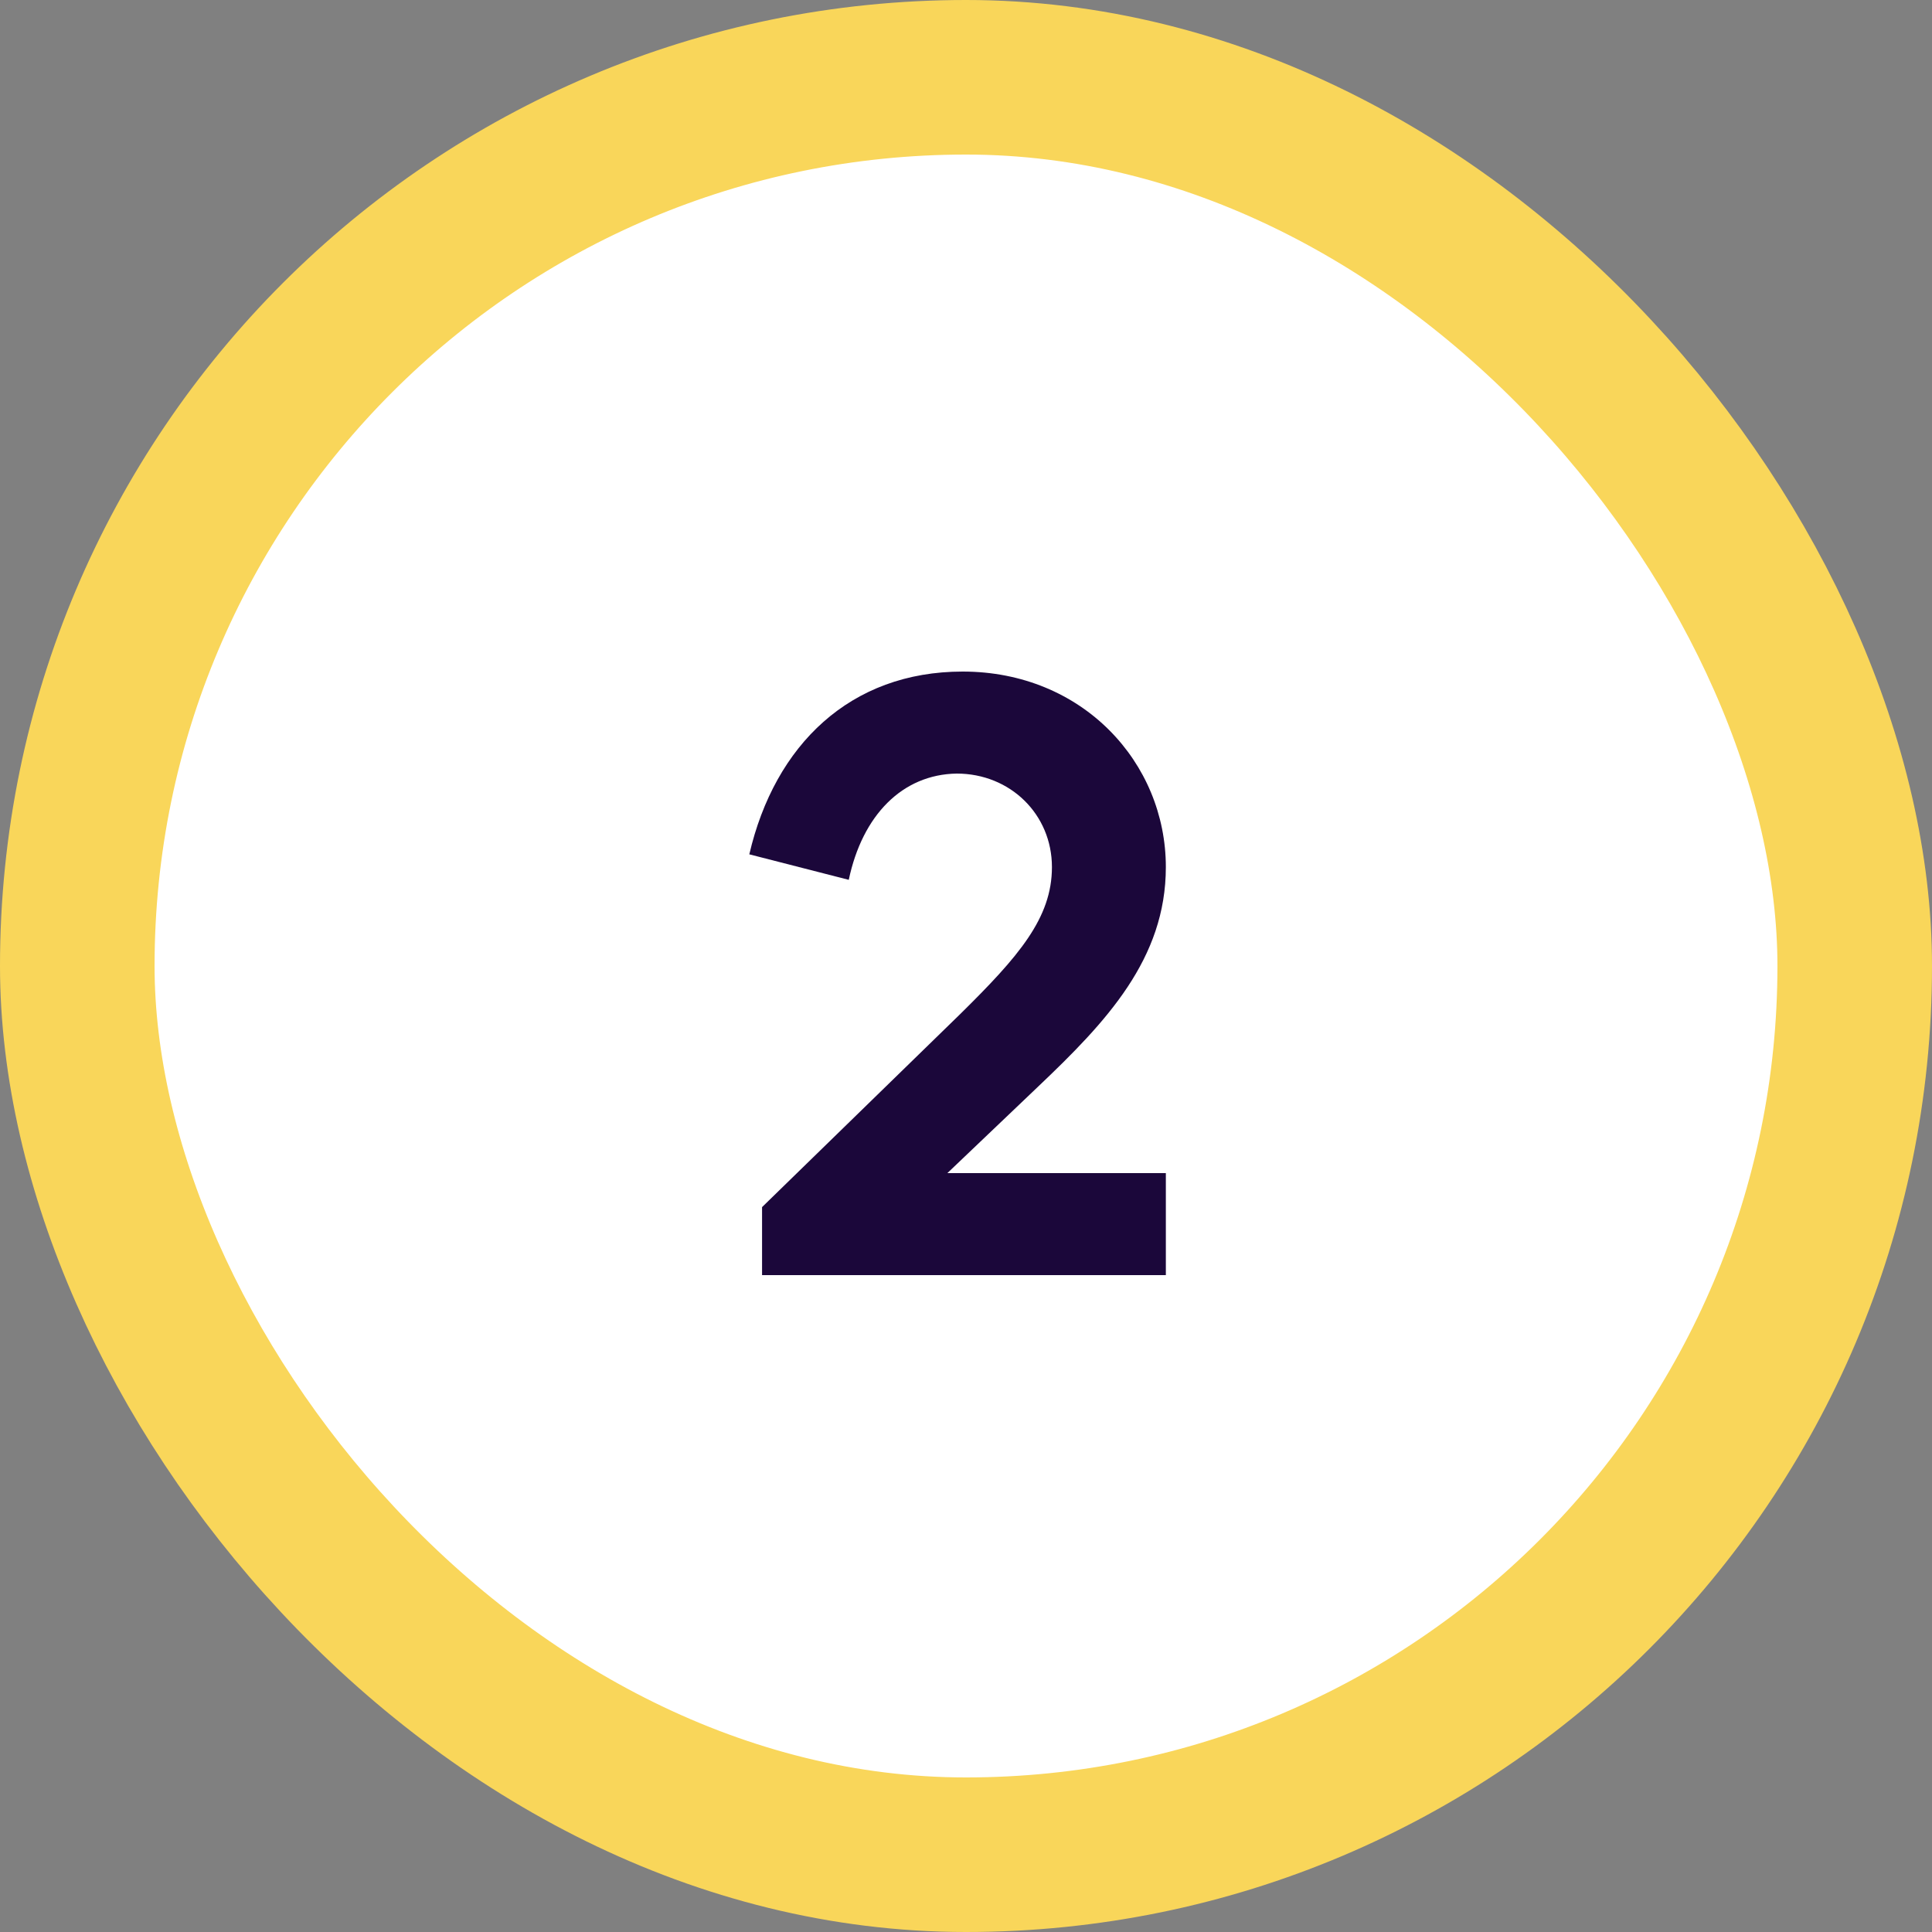
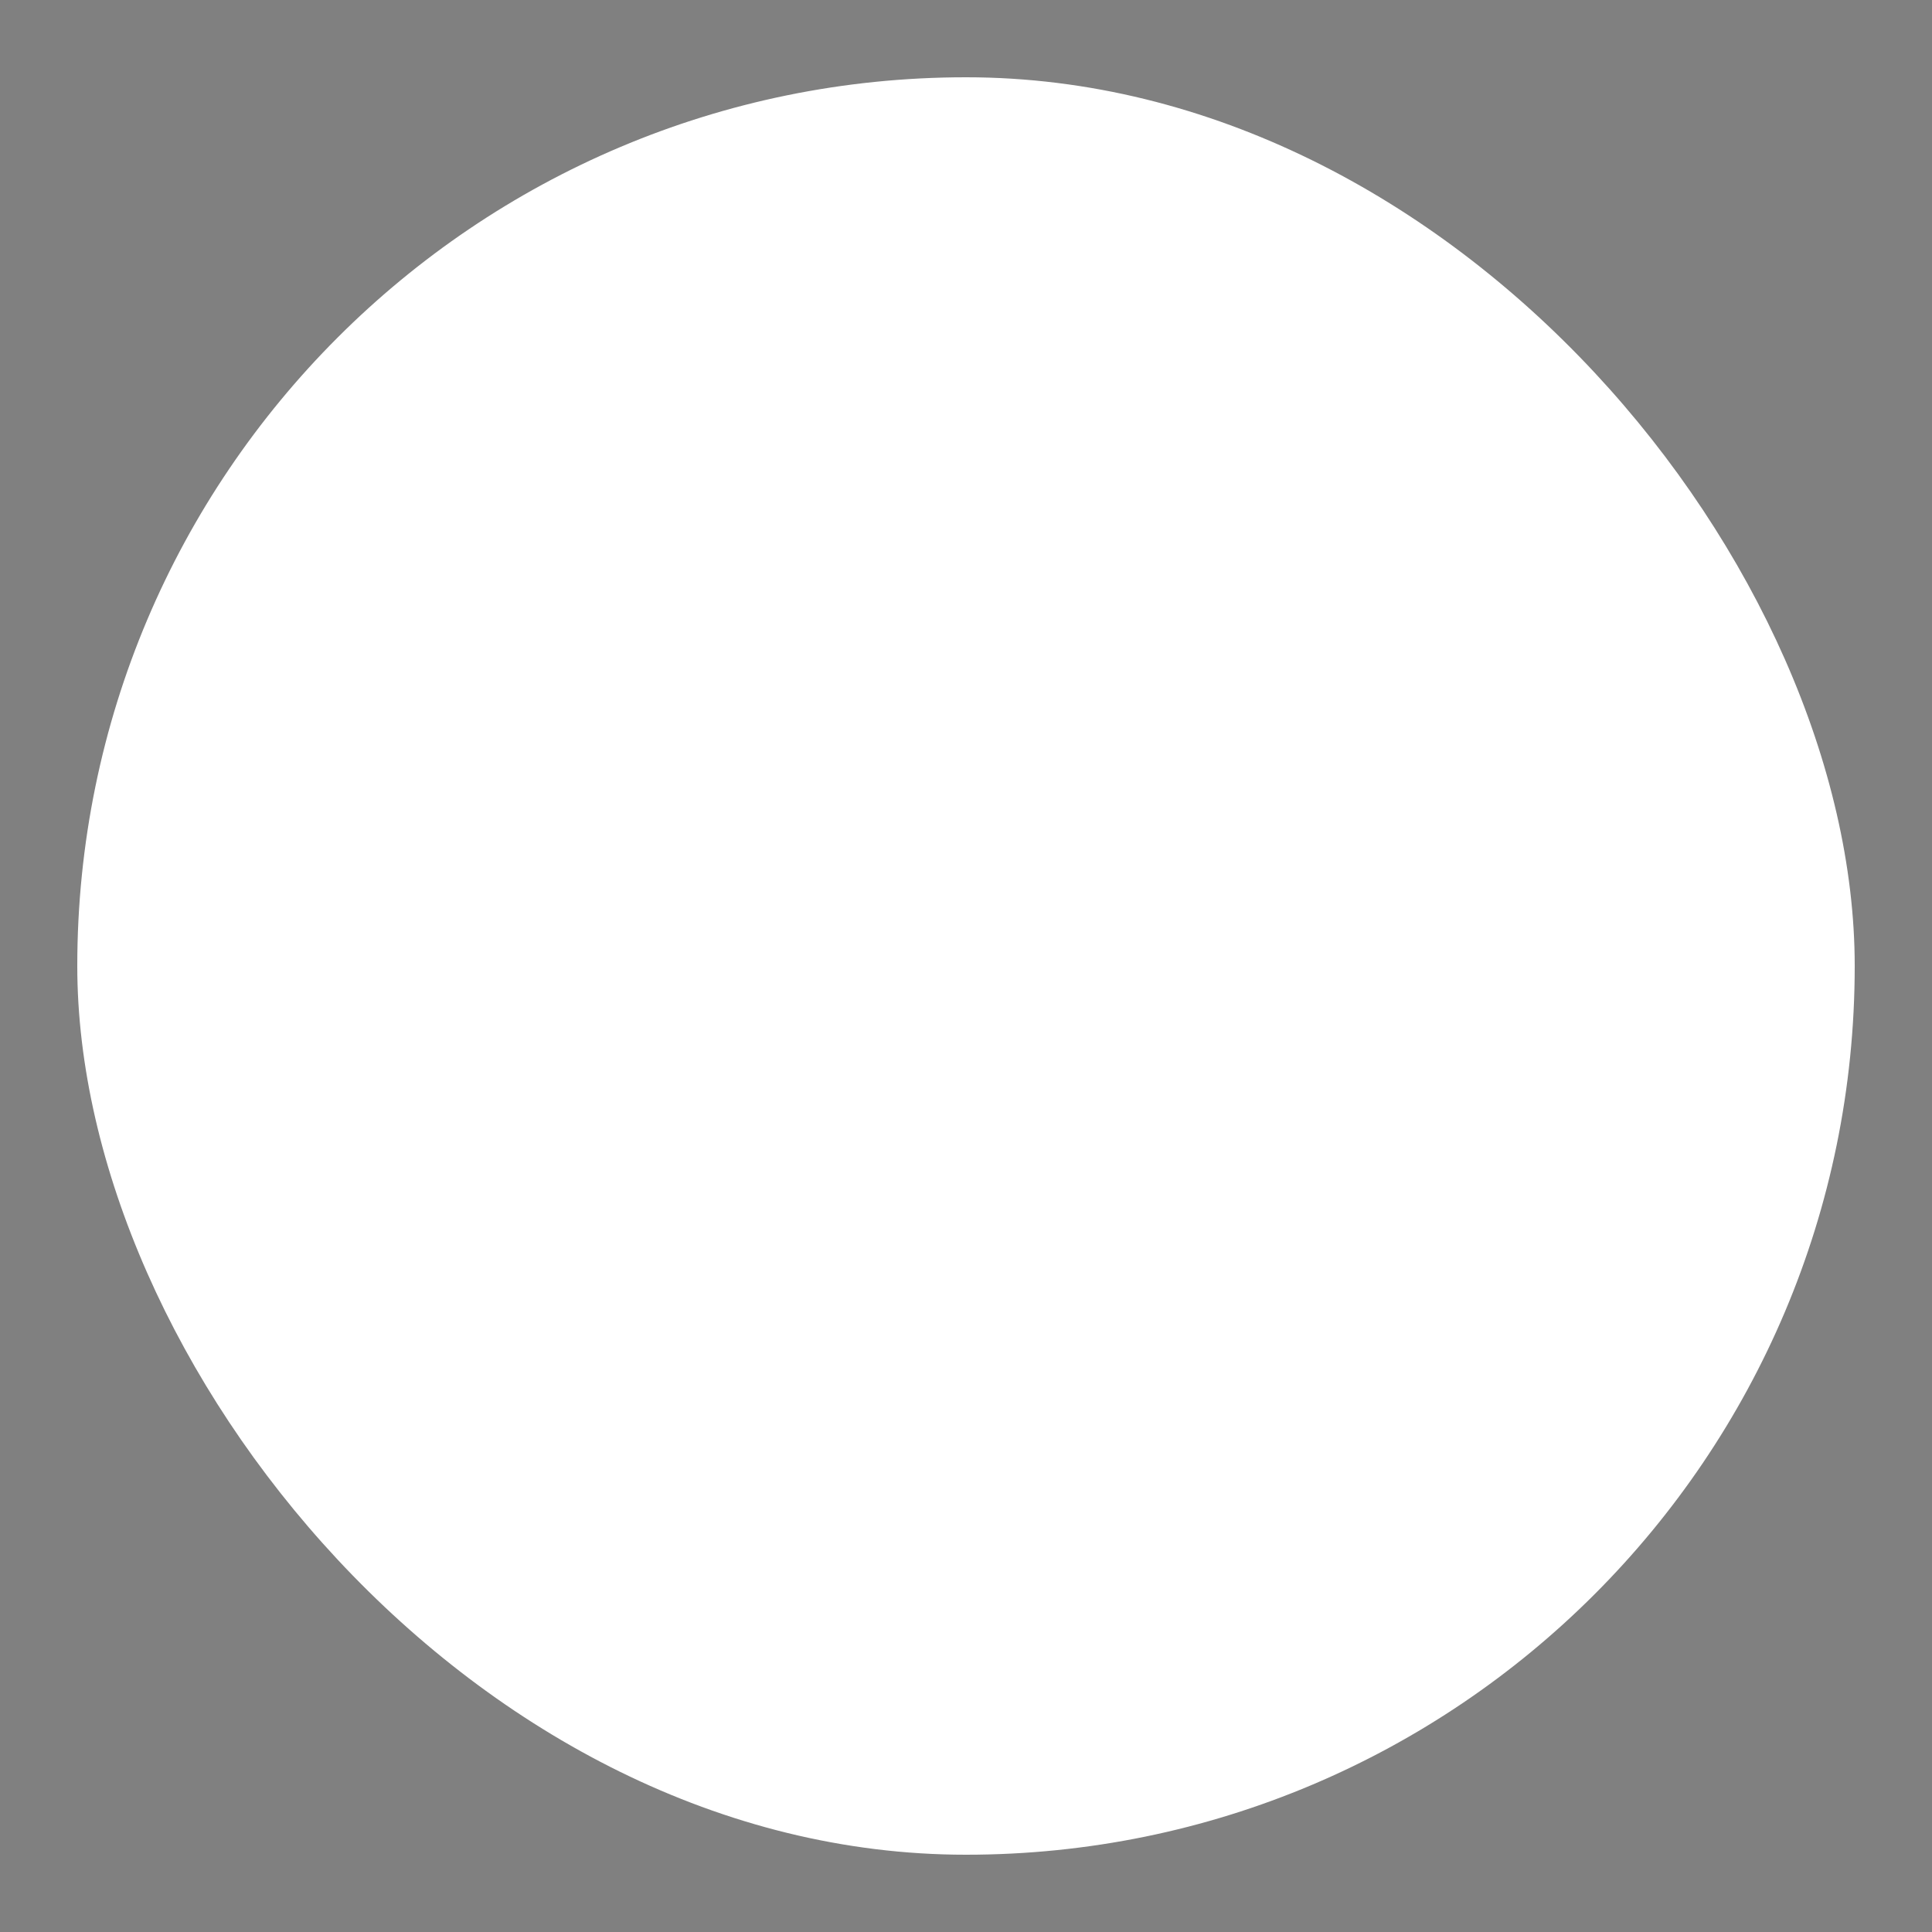
<svg xmlns="http://www.w3.org/2000/svg" width="50" height="50" viewBox="0 0 50 50" fill="none">
  <rect x="0" y="0" width="50" height="50" fill="#808080" stroke="none" />
  <rect x="2" y="2" width="46" height="46" rx="23" fill="white" />
-   <path d="M26.872 28.116C28.632 26.444 30.172 24.816 30.172 22.44C30.172 19.734 28.016 17.38 24.914 17.38C22.01 17.38 20.052 19.272 19.392 22.11L21.966 22.77C22.318 21.098 23.352 20.042 24.76 20.02C26.146 20.02 27.224 21.076 27.224 22.44C27.224 23.76 26.366 24.75 24.848 26.246L19.722 31.24V33H30.172V30.36H24.518L26.872 28.116Z" fill="#1B073A" />
-   <rect x="2" y="2" width="46" height="46" rx="23" stroke="#F9D65A" stroke-width="4" />
</svg>